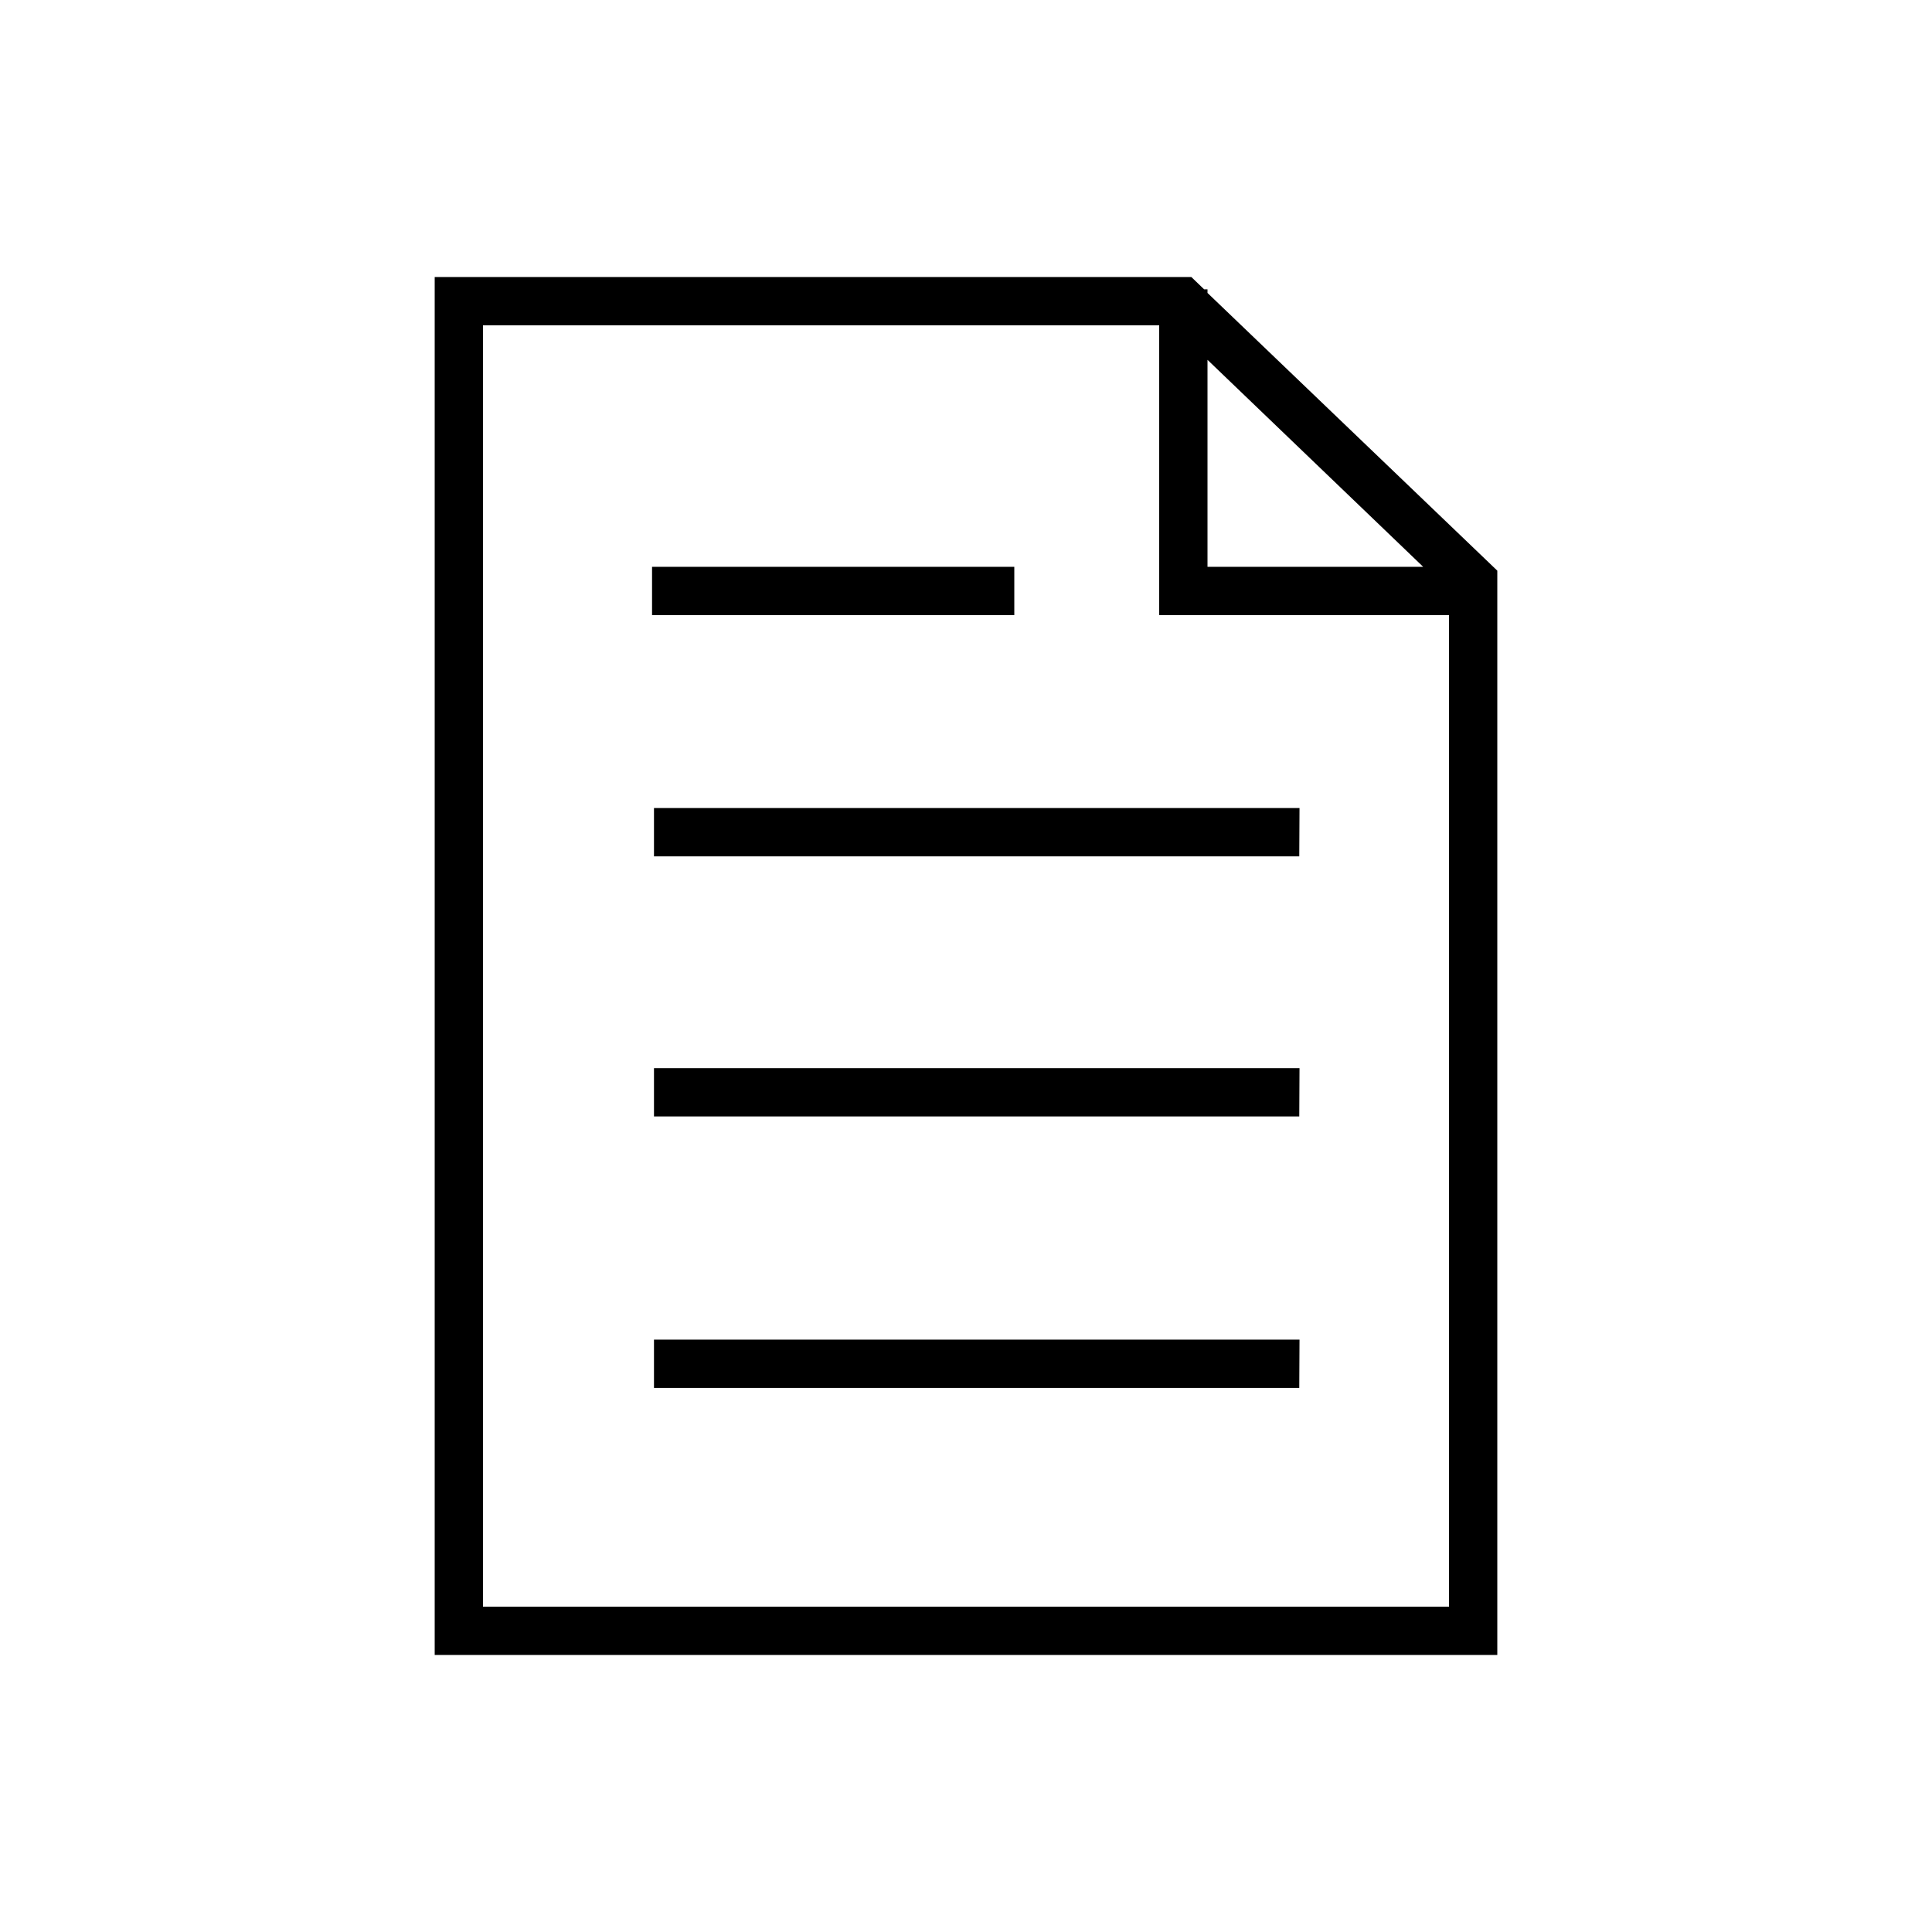
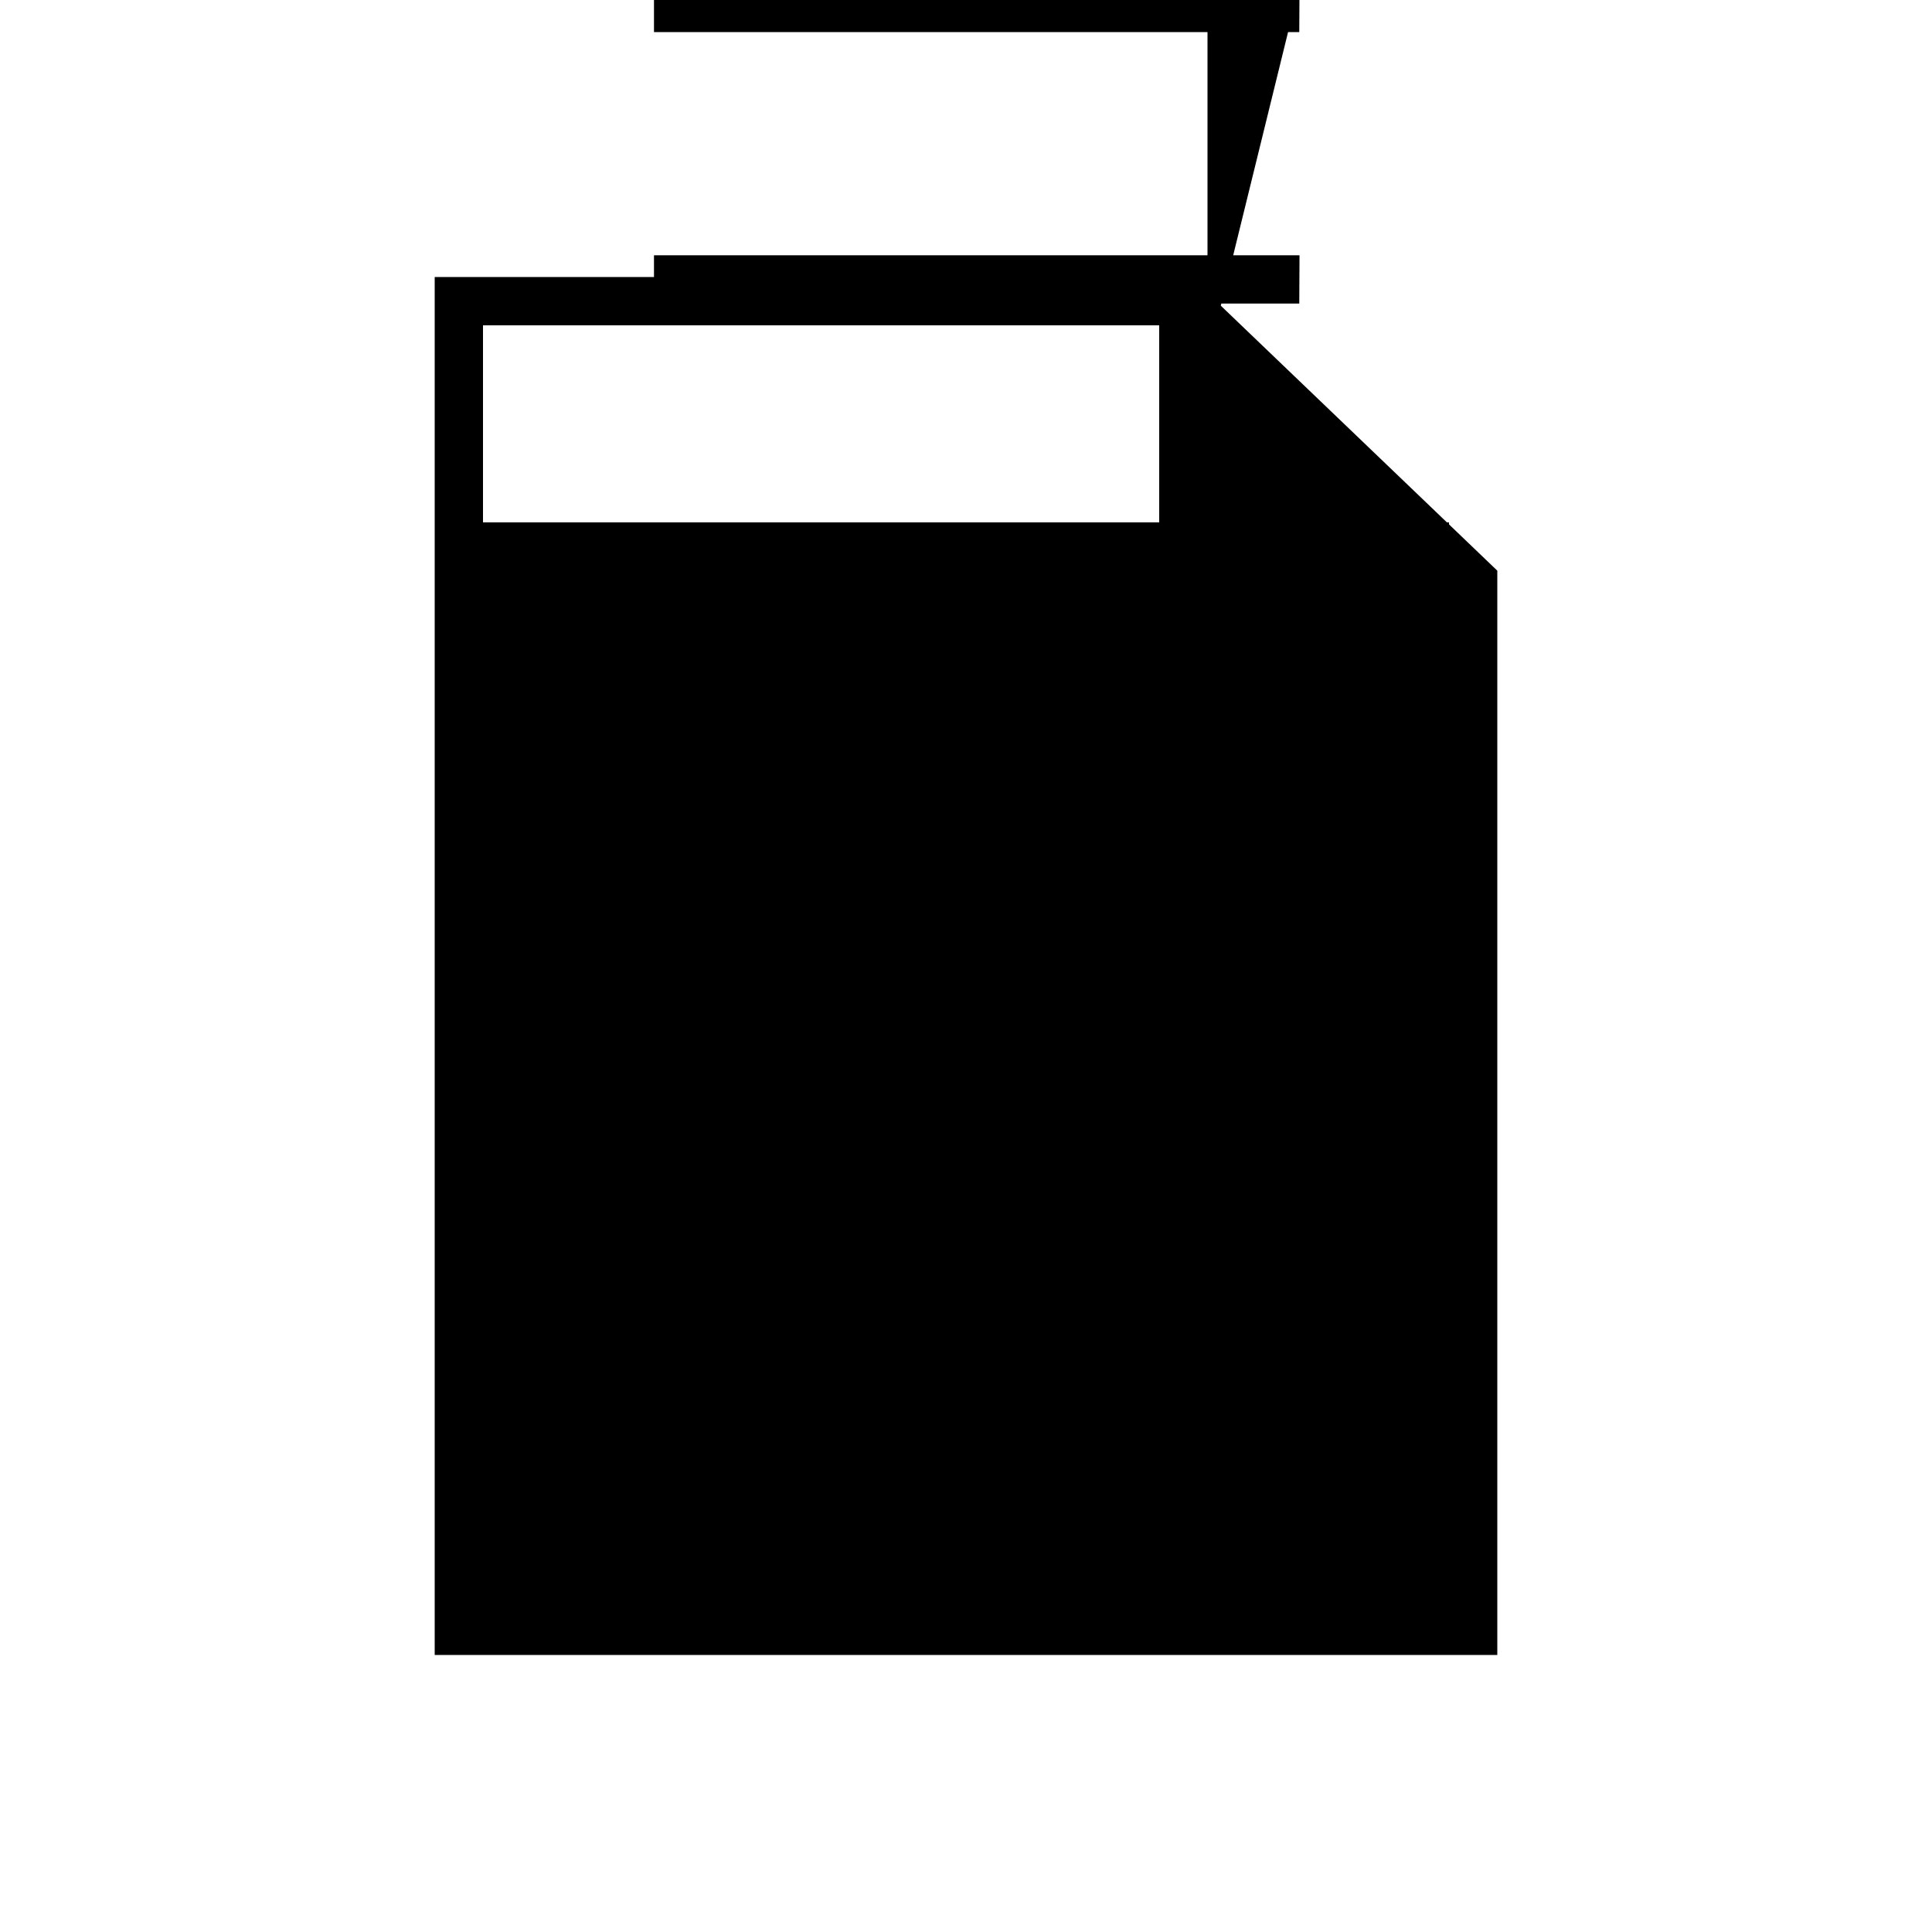
<svg xmlns="http://www.w3.org/2000/svg" viewBox="0 0 80 80">
-   <path d="M62 68.53H18V11.47h31.33l.53.51H50v.15l12 11.5zm-42-2h40V25.47H48v-12H20zm30-43.06h8.93L50 14.9zm3.8 34H27.08v-2h26.73zm0-11.24H27.08v-2h26.73zm0-10.77H27.08v-2h26.73zM42 25.47H27v-2h15z" />
+   <path d="M62 68.53H18V11.47h31.33l.53.51H50v.15l12 11.5m-42-2h40V25.47H48v-12H20zm30-43.06h8.93L50 14.9zm3.8 34H27.08v-2h26.73zm0-11.24H27.08v-2h26.73zm0-10.77H27.08v-2h26.73zM42 25.47H27v-2h15z" />
</svg>